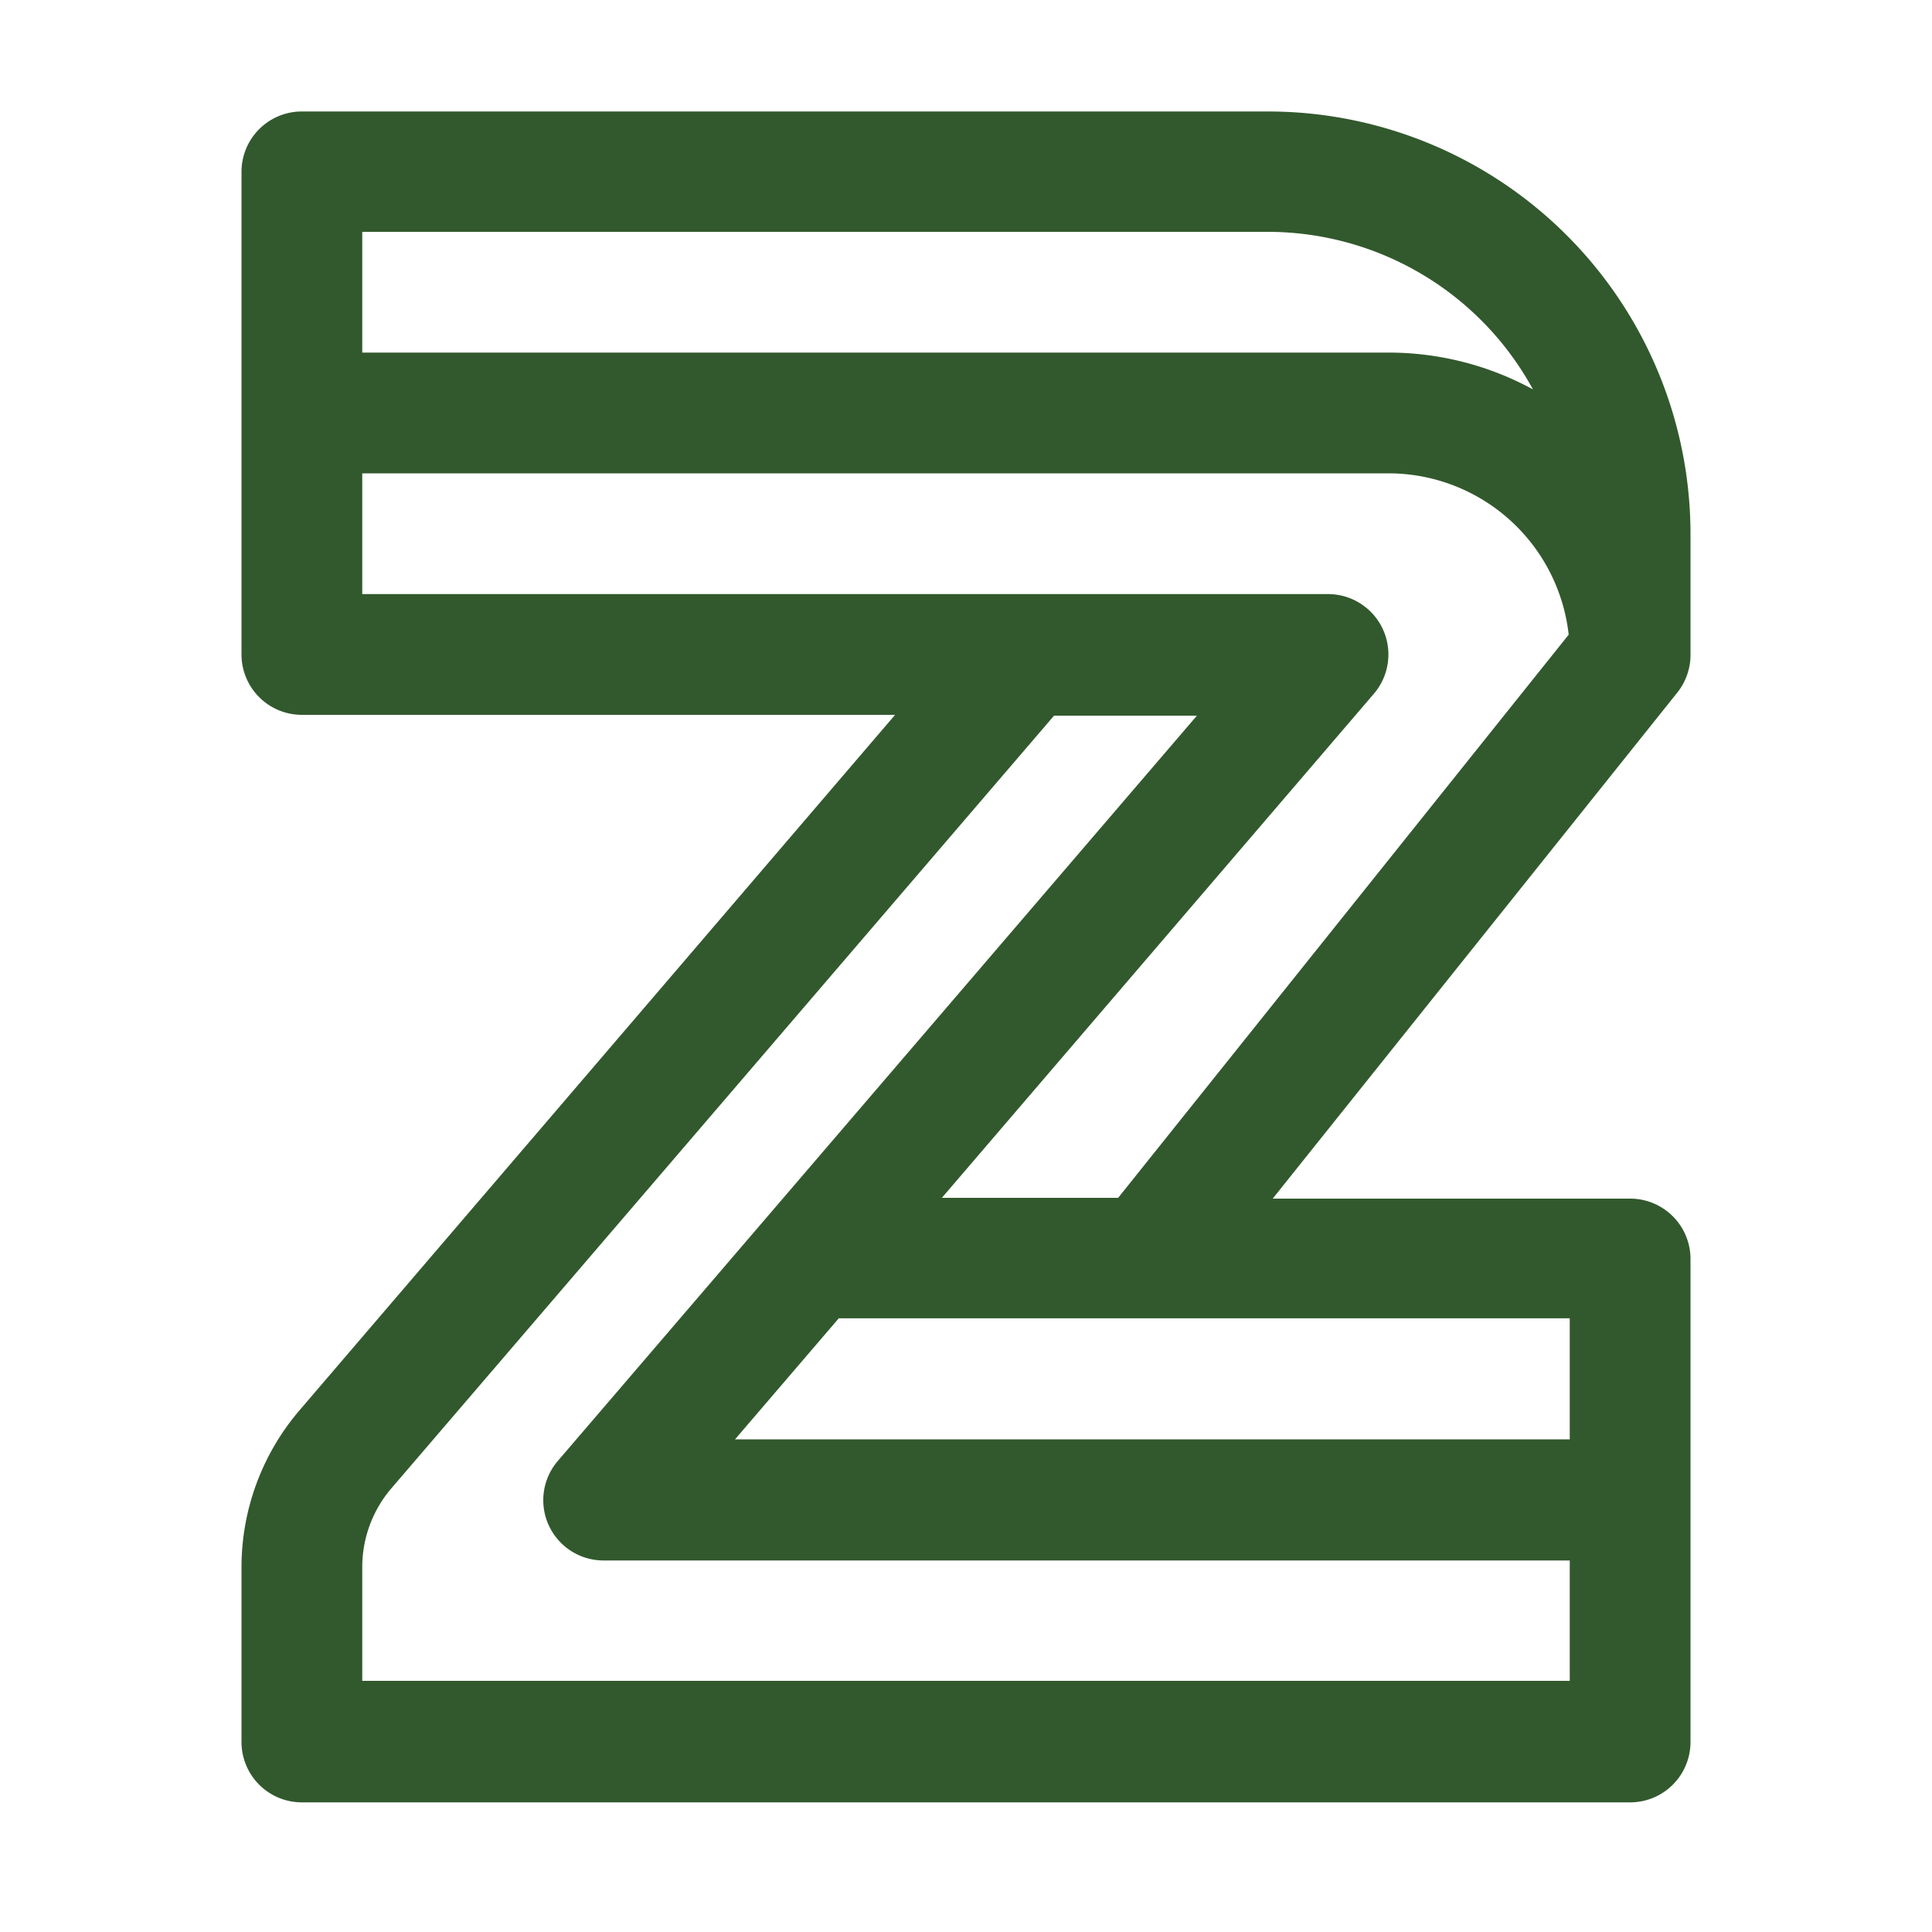
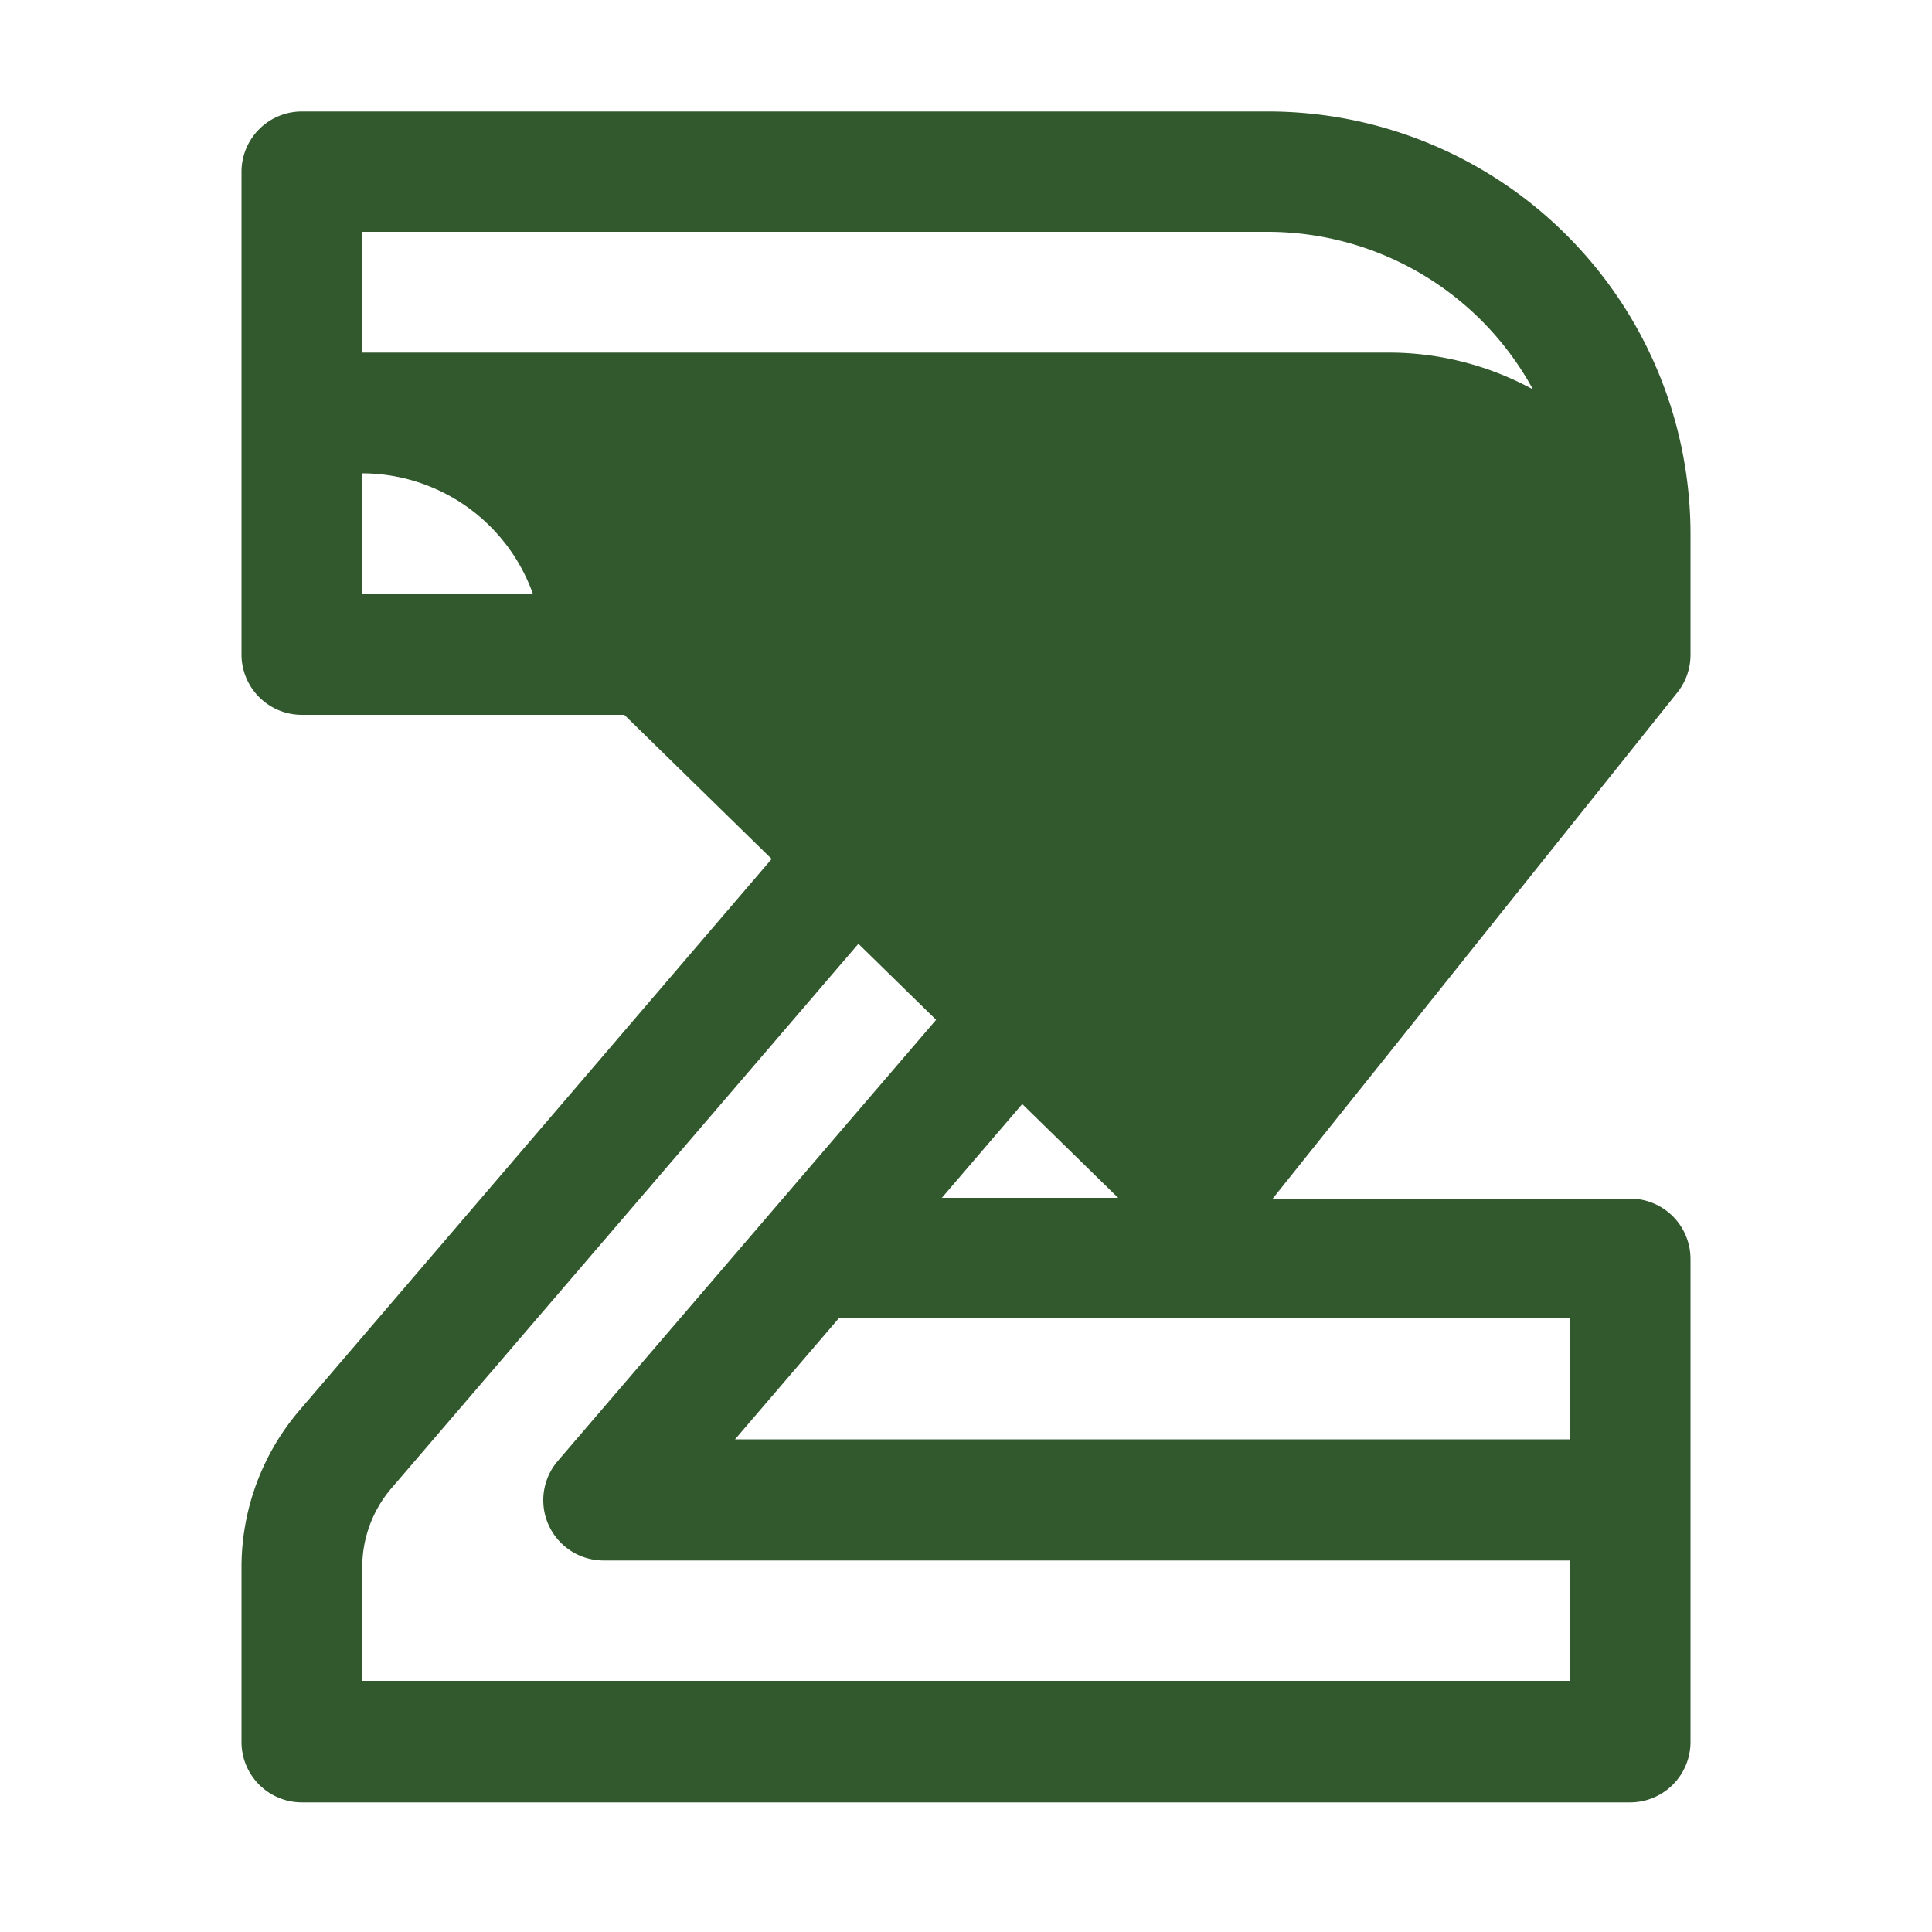
<svg xmlns="http://www.w3.org/2000/svg" id="图层_1" data-name="图层 1" viewBox="0 0 200 200">
  <defs>
    <style>.cls-1{fill:#32592d;}</style>
  </defs>
-   <path class="cls-1" d="M175,67.79V55.29a43.75,43.75,0,0,0-43.75-43.75h-100A6.25,6.25,0,0,0,25,17.79v50A6.25,6.25,0,0,0,31.25,74H92.66L31,146a25,25,0,0,0-6,16.27v18.06a6.25,6.25,0,0,0,6.25,6.25h137.5a6.25,6.25,0,0,0,6.25-6.25v-50a6.25,6.25,0,0,0-6.25-6.25h-37L173.63,71.7A6.25,6.25,0,0,0,175,67.79ZM131.25,24a31.29,31.29,0,0,1,27.44,16.31,31.19,31.19,0,0,0-14.94-3.81H37.5V24ZM37.5,174V162.23a12.54,12.54,0,0,1,3-8.14l68.61-80h14.79L57.75,151.23a6.24,6.24,0,0,0,4.75,10.31h100V174Zm125-25H76.09l10.74-12.53c.22,0,.45,0,.67,0h75Zm-65-25,44.72-52.18a6.25,6.25,0,0,0-4.74-10.32H37.5V49H143.75a18.78,18.78,0,0,1,18.64,16.7L115.75,124Z" />
+   <path class="cls-1" d="M175,67.79V55.29a43.75,43.75,0,0,0-43.75-43.75h-100A6.25,6.25,0,0,0,25,17.79v50A6.25,6.25,0,0,0,31.25,74H92.66L31,146a25,25,0,0,0-6,16.27v18.06a6.25,6.25,0,0,0,6.25,6.25h137.5a6.25,6.25,0,0,0,6.25-6.25v-50a6.25,6.25,0,0,0-6.25-6.25h-37L173.63,71.7A6.25,6.25,0,0,0,175,67.79ZM131.25,24a31.29,31.29,0,0,1,27.44,16.31,31.19,31.19,0,0,0-14.94-3.81H37.5V24ZM37.5,174V162.23a12.54,12.54,0,0,1,3-8.14l68.61-80h14.79L57.75,151.23a6.24,6.24,0,0,0,4.75,10.31h100V174Zm125-25H76.09l10.74-12.53c.22,0,.45,0,.67,0h75Zm-65-25,44.72-52.18a6.25,6.25,0,0,0-4.74-10.32H37.5V49a18.78,18.78,0,0,1,18.64,16.7L115.75,124Z" />
</svg>